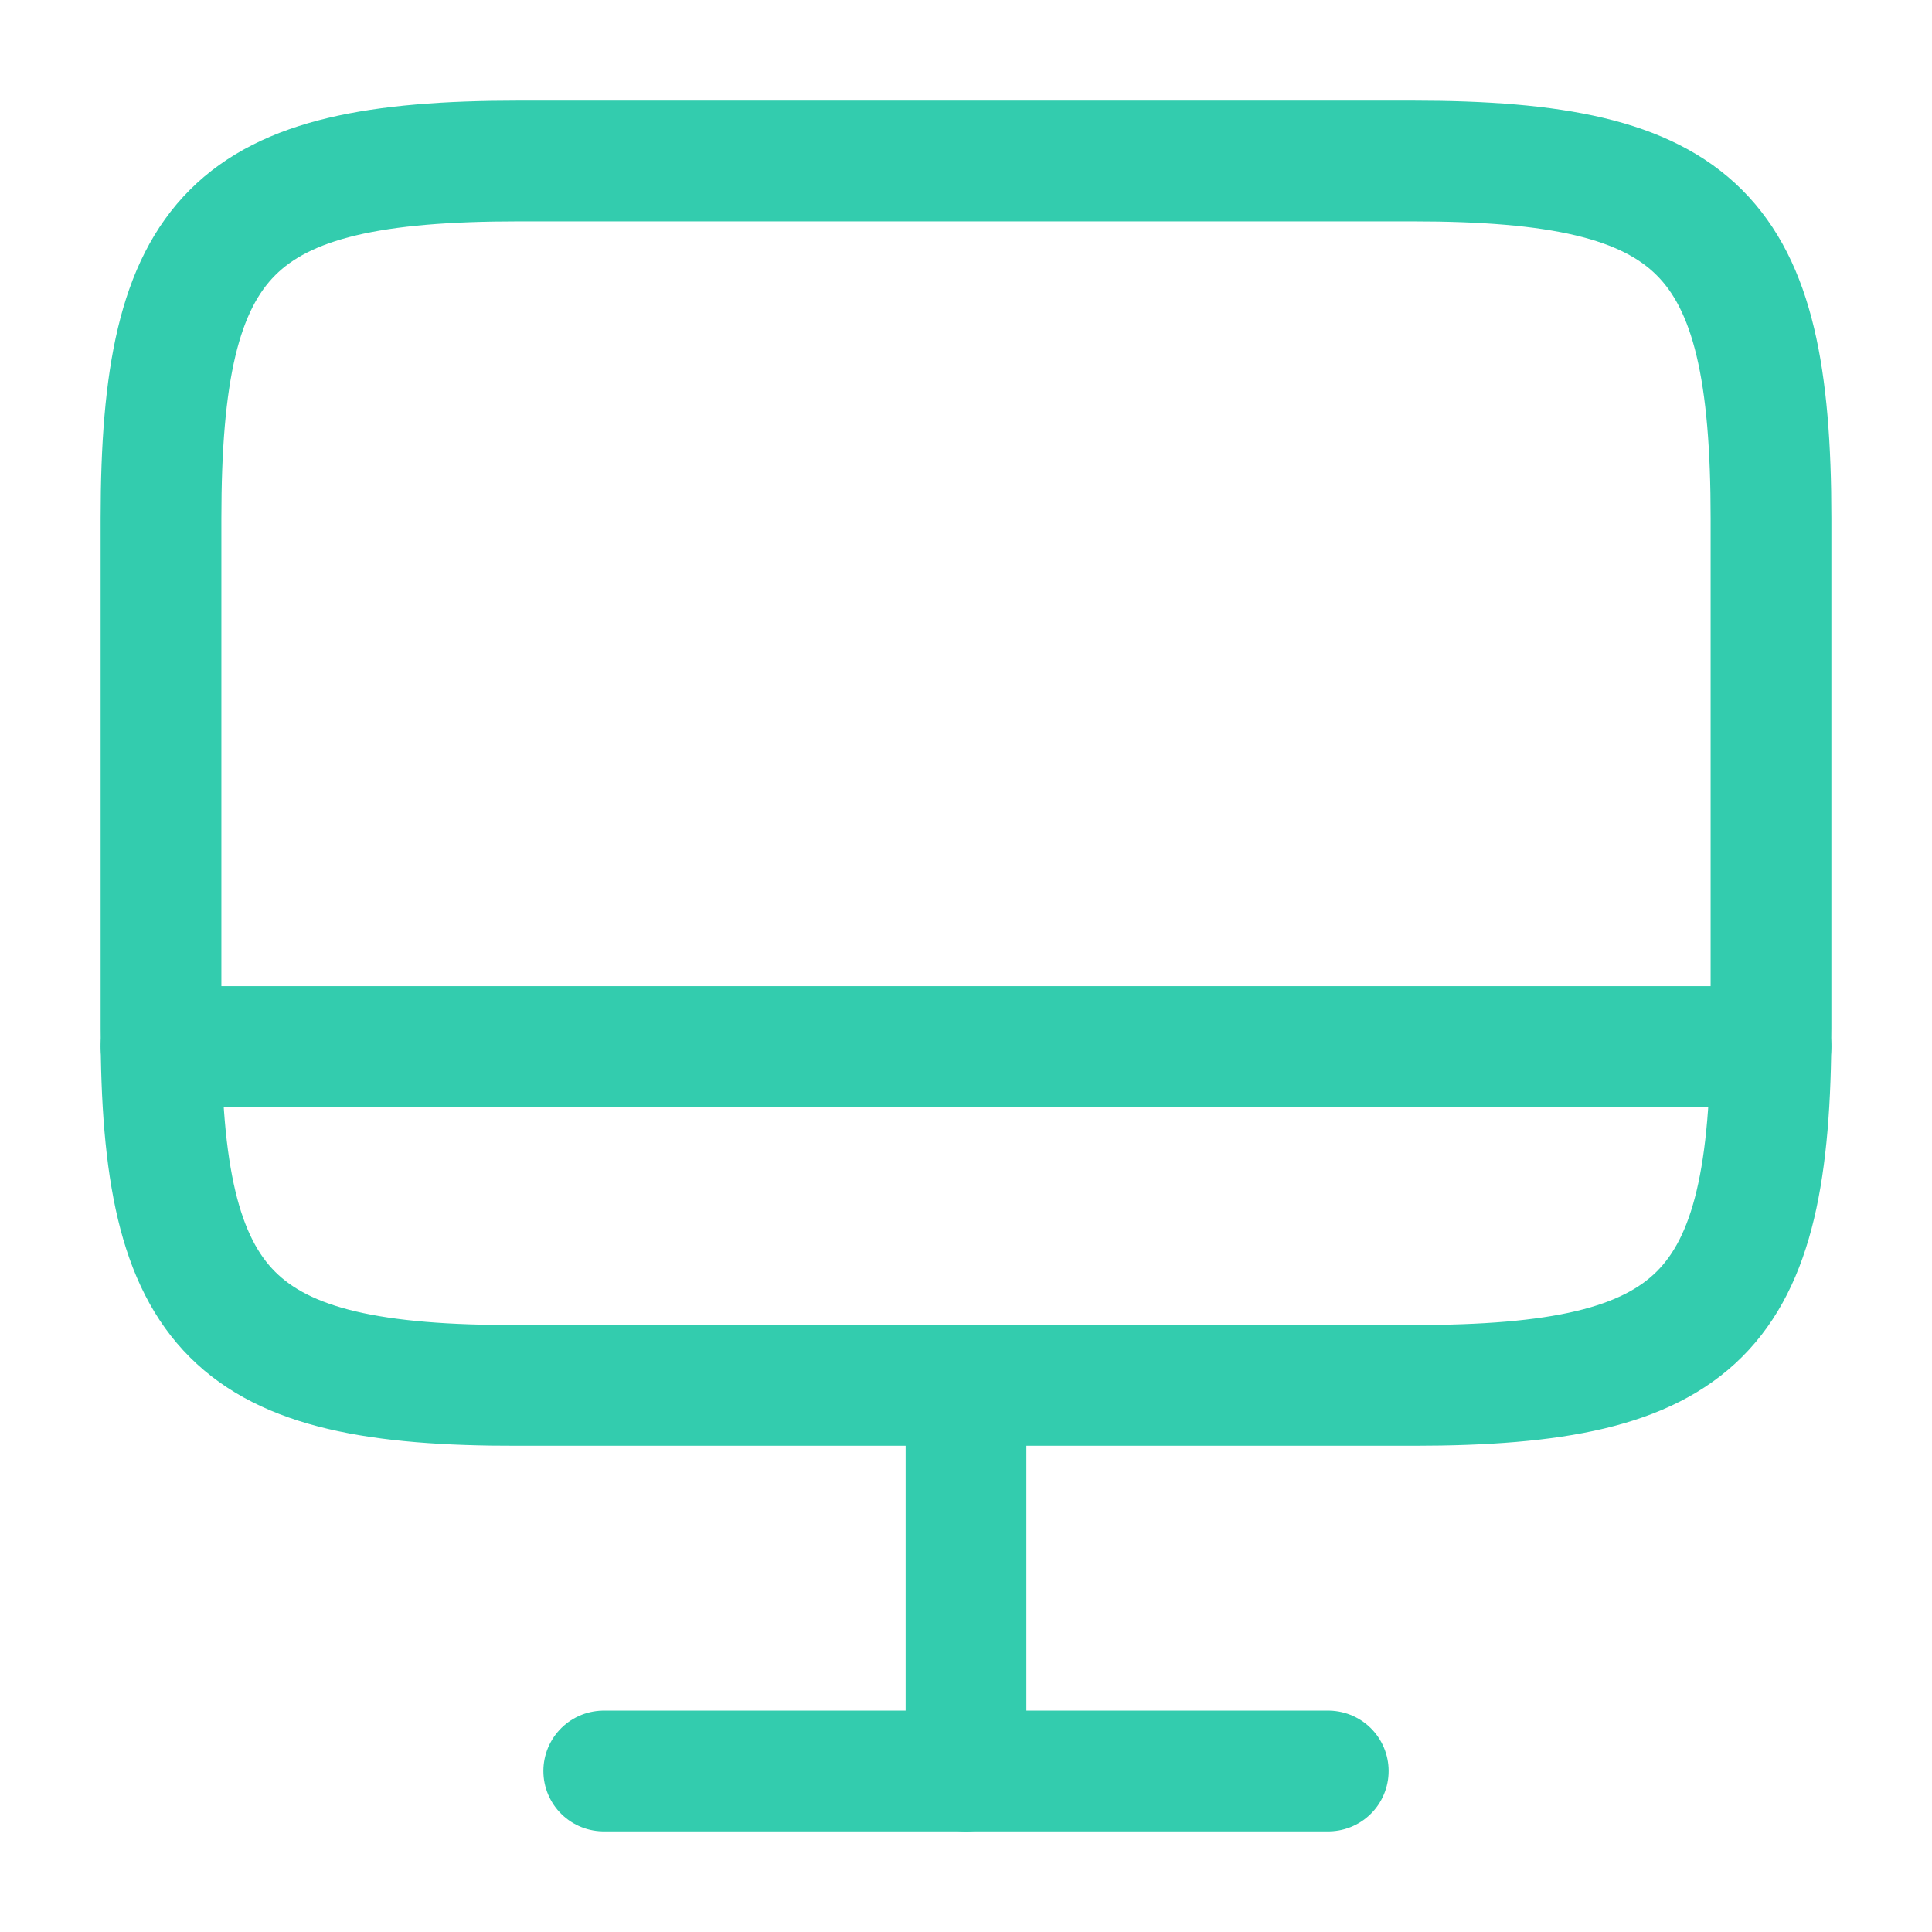
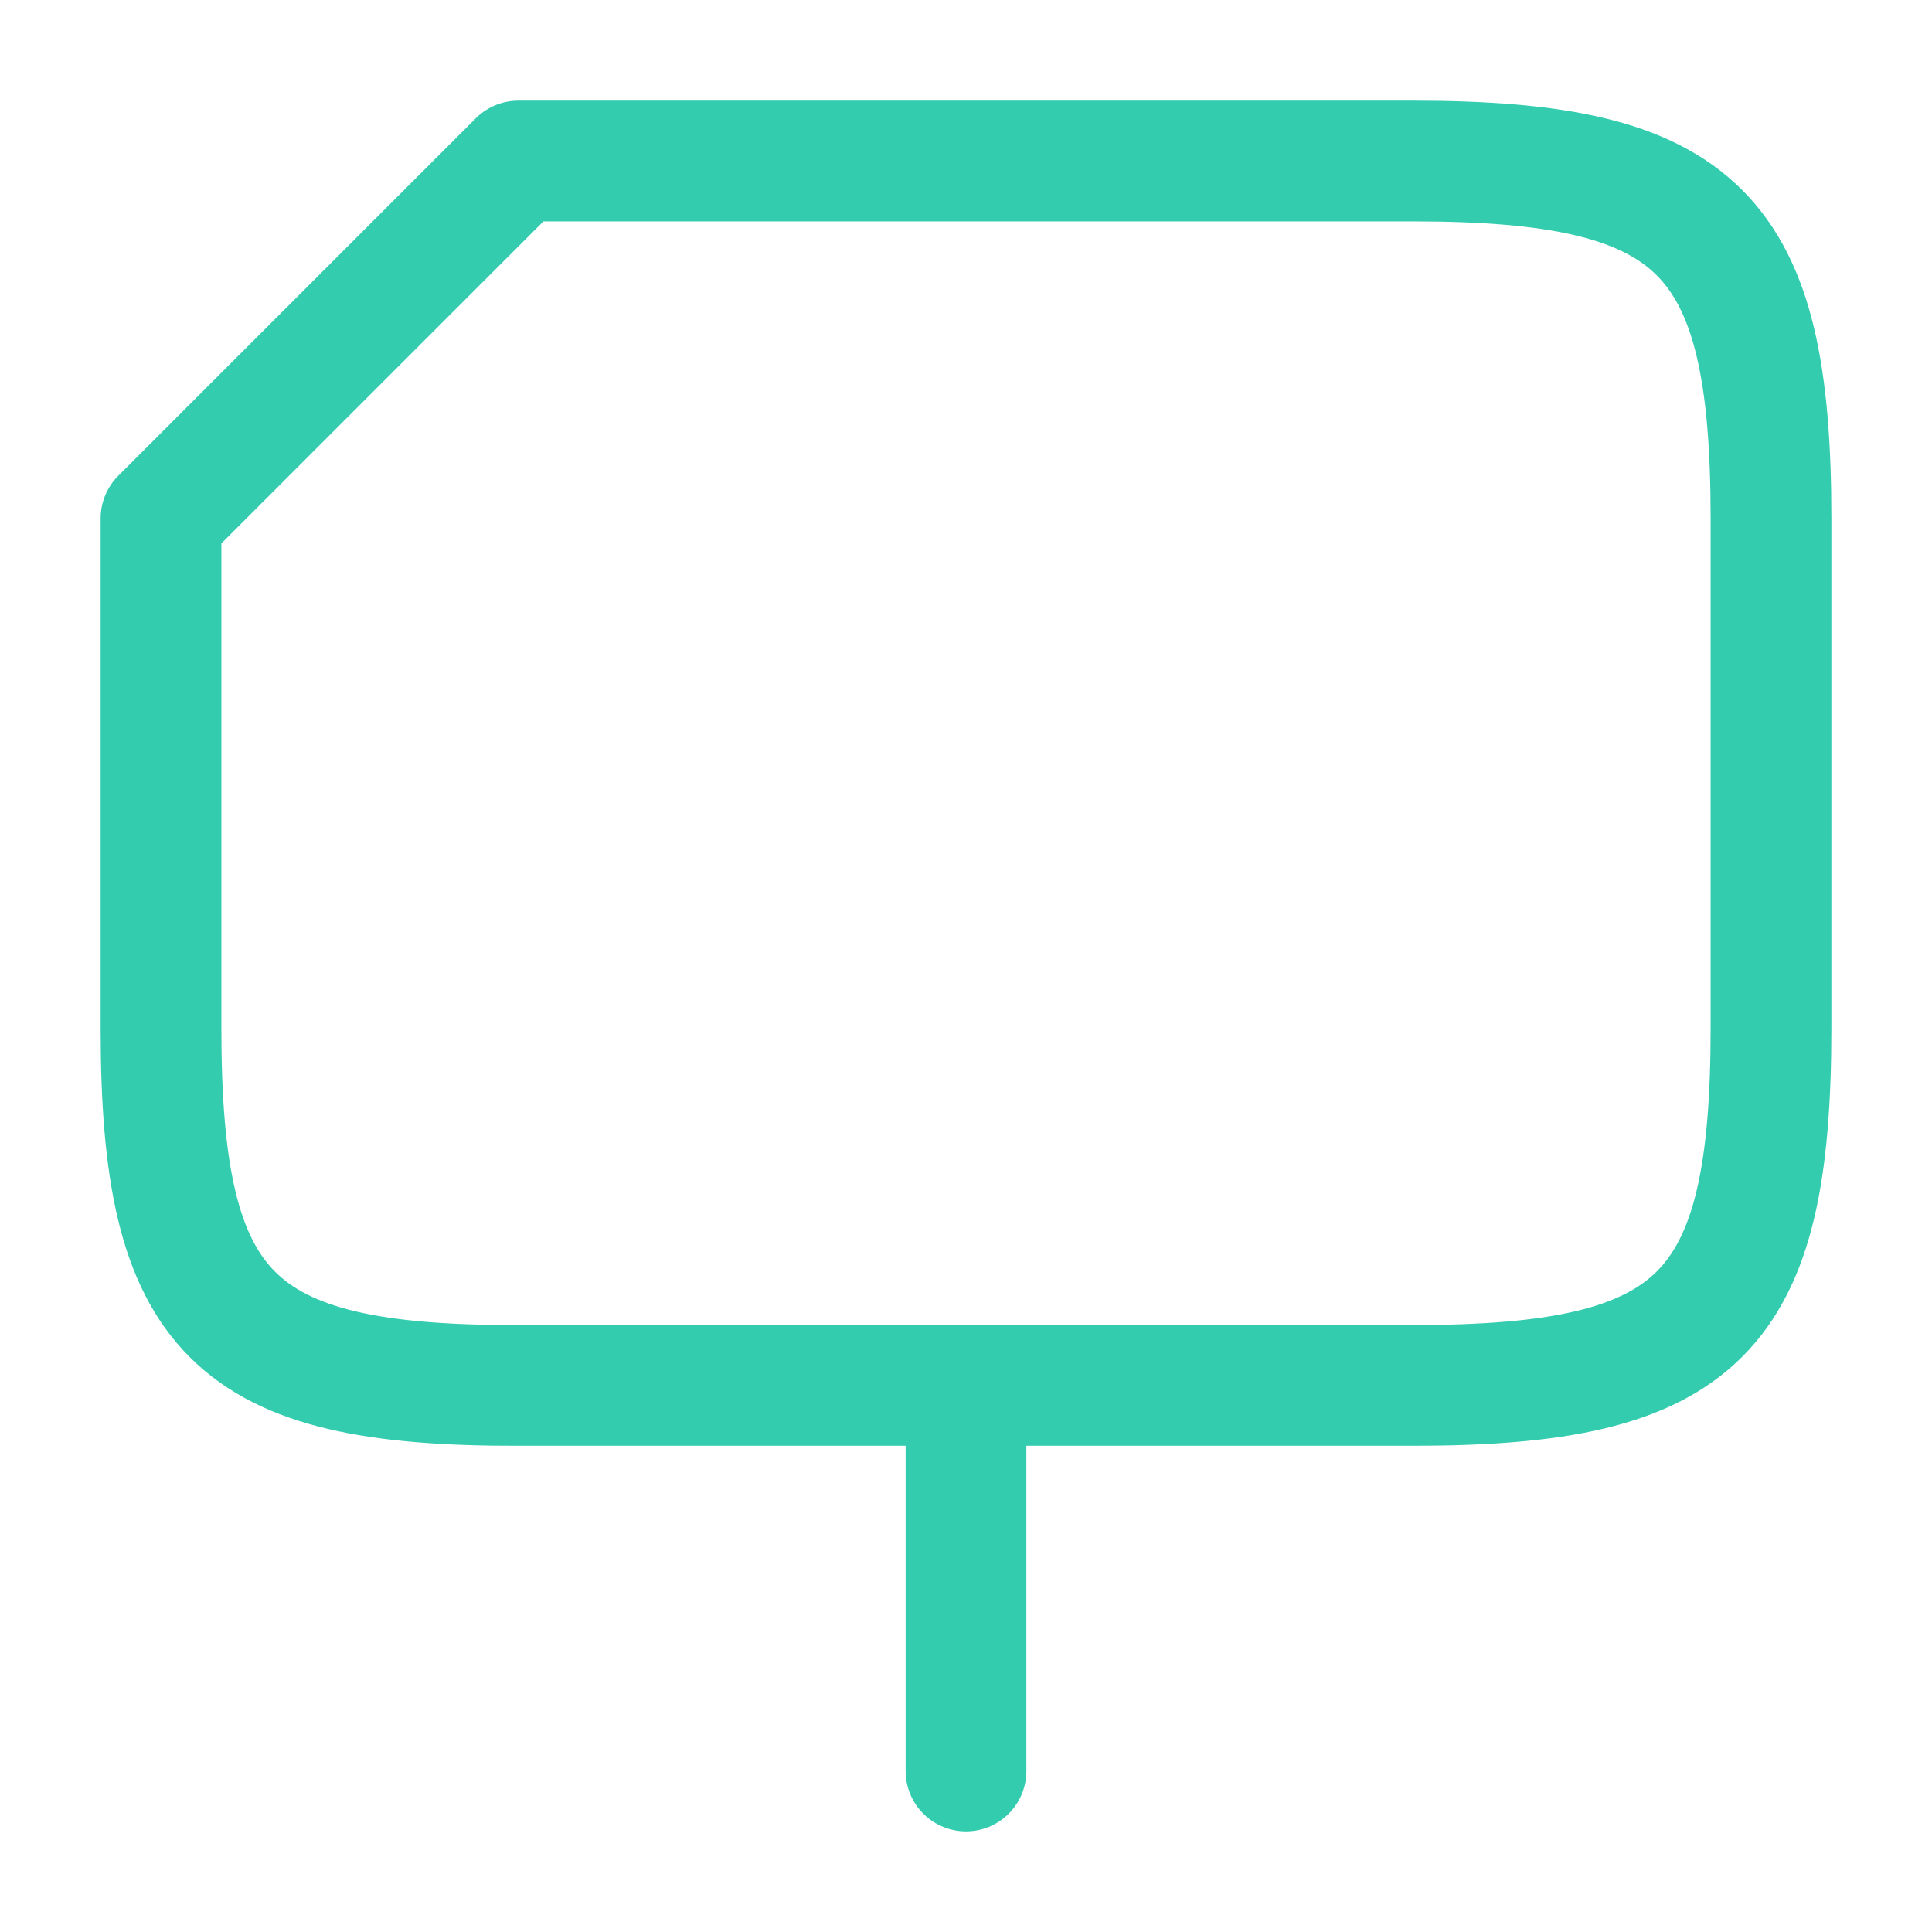
<svg xmlns="http://www.w3.org/2000/svg" width="24" height="24" viewBox="0 0 24 24" fill="none">
-   <path d="M6.44 2H17.55C21.11 2 22 2.89 22 6.44V12.77C22 16.33 21.11 17.21 17.56 17.21H6.44C2.89 17.22 2 16.33 2 12.78V6.44C2 2.89 2.89 2 6.44 2Z" stroke="#33CCAE" stroke-width="1.5" stroke-linecap="round" stroke-linejoin="round" />
+   <path d="M6.44 2H17.55C21.11 2 22 2.89 22 6.44V12.77C22 16.33 21.11 17.21 17.56 17.21H6.44C2.89 17.22 2 16.33 2 12.78V6.44Z" stroke="#33CCAE" stroke-width="1.5" stroke-linecap="round" stroke-linejoin="round" />
  <path d="M12 17.22V22" stroke="#33CCAE" stroke-width="1.5" stroke-linecap="round" stroke-linejoin="round" />
-   <path d="M2 13H22" stroke="#33CCAE" stroke-width="1.5" stroke-linecap="round" stroke-linejoin="round" />
-   <path d="M7.5 22H16.5" stroke="#33CCAE" stroke-width="1.5" stroke-linecap="round" stroke-linejoin="round" />
</svg>